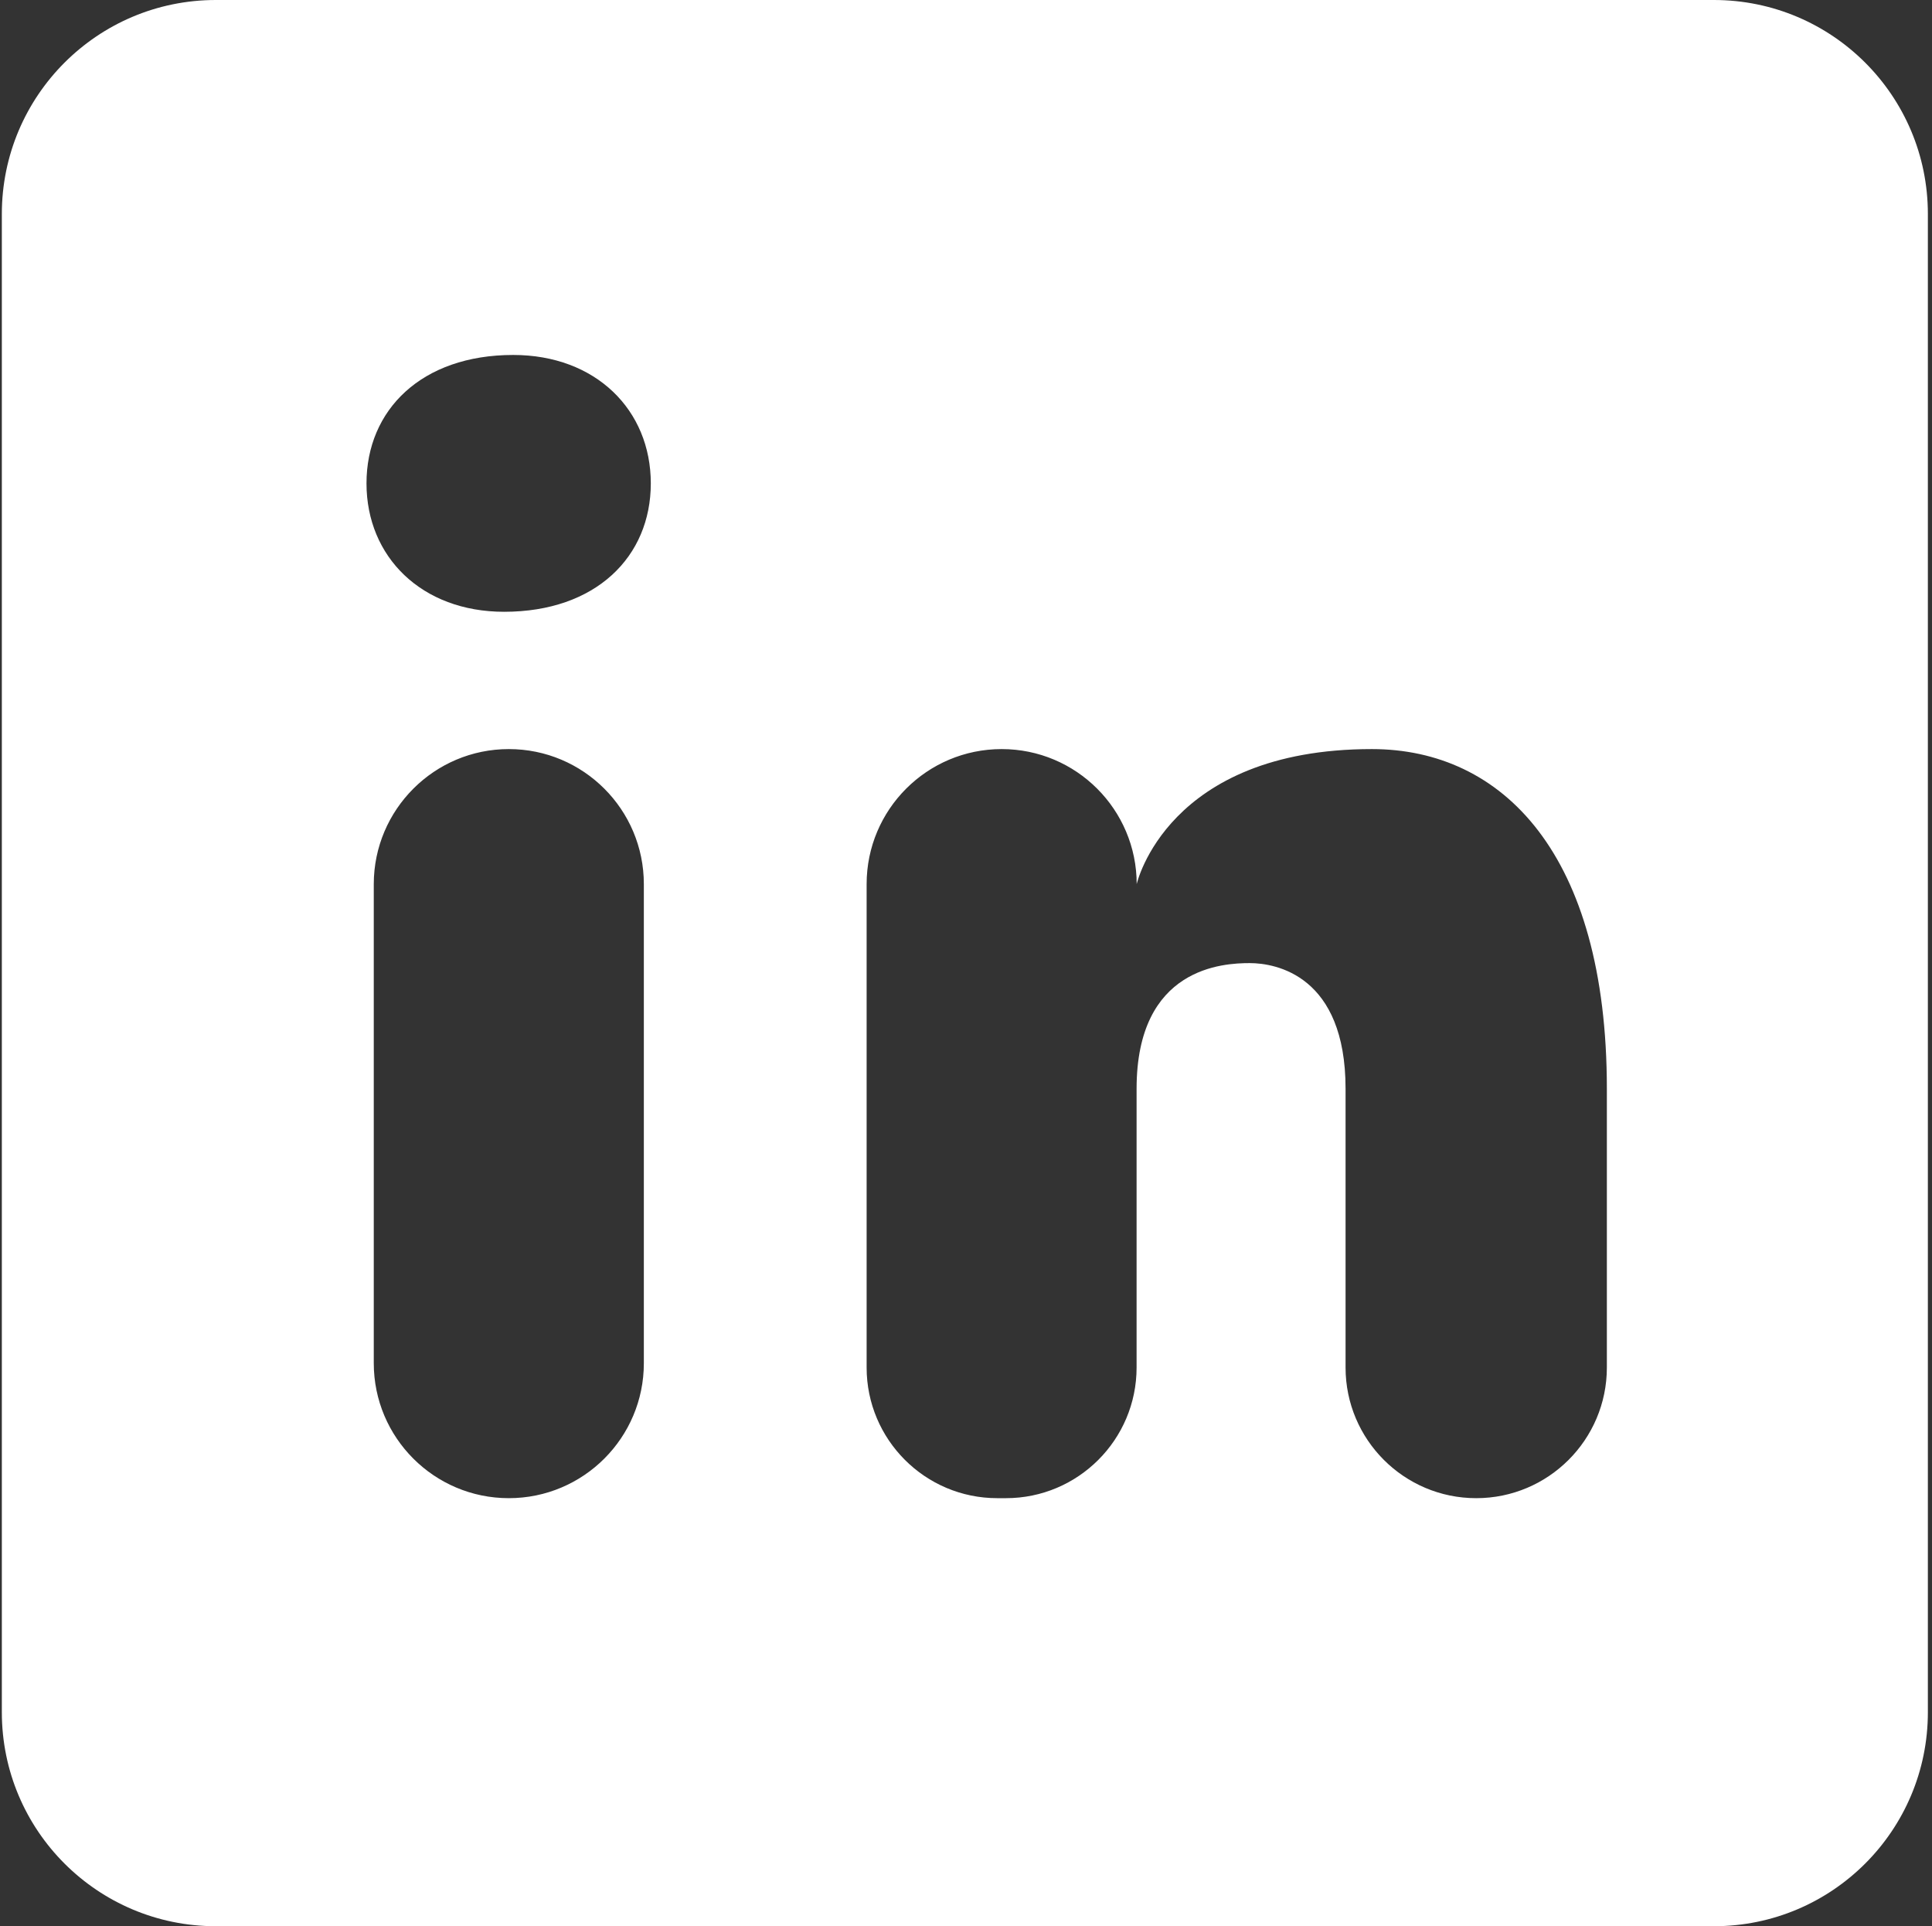
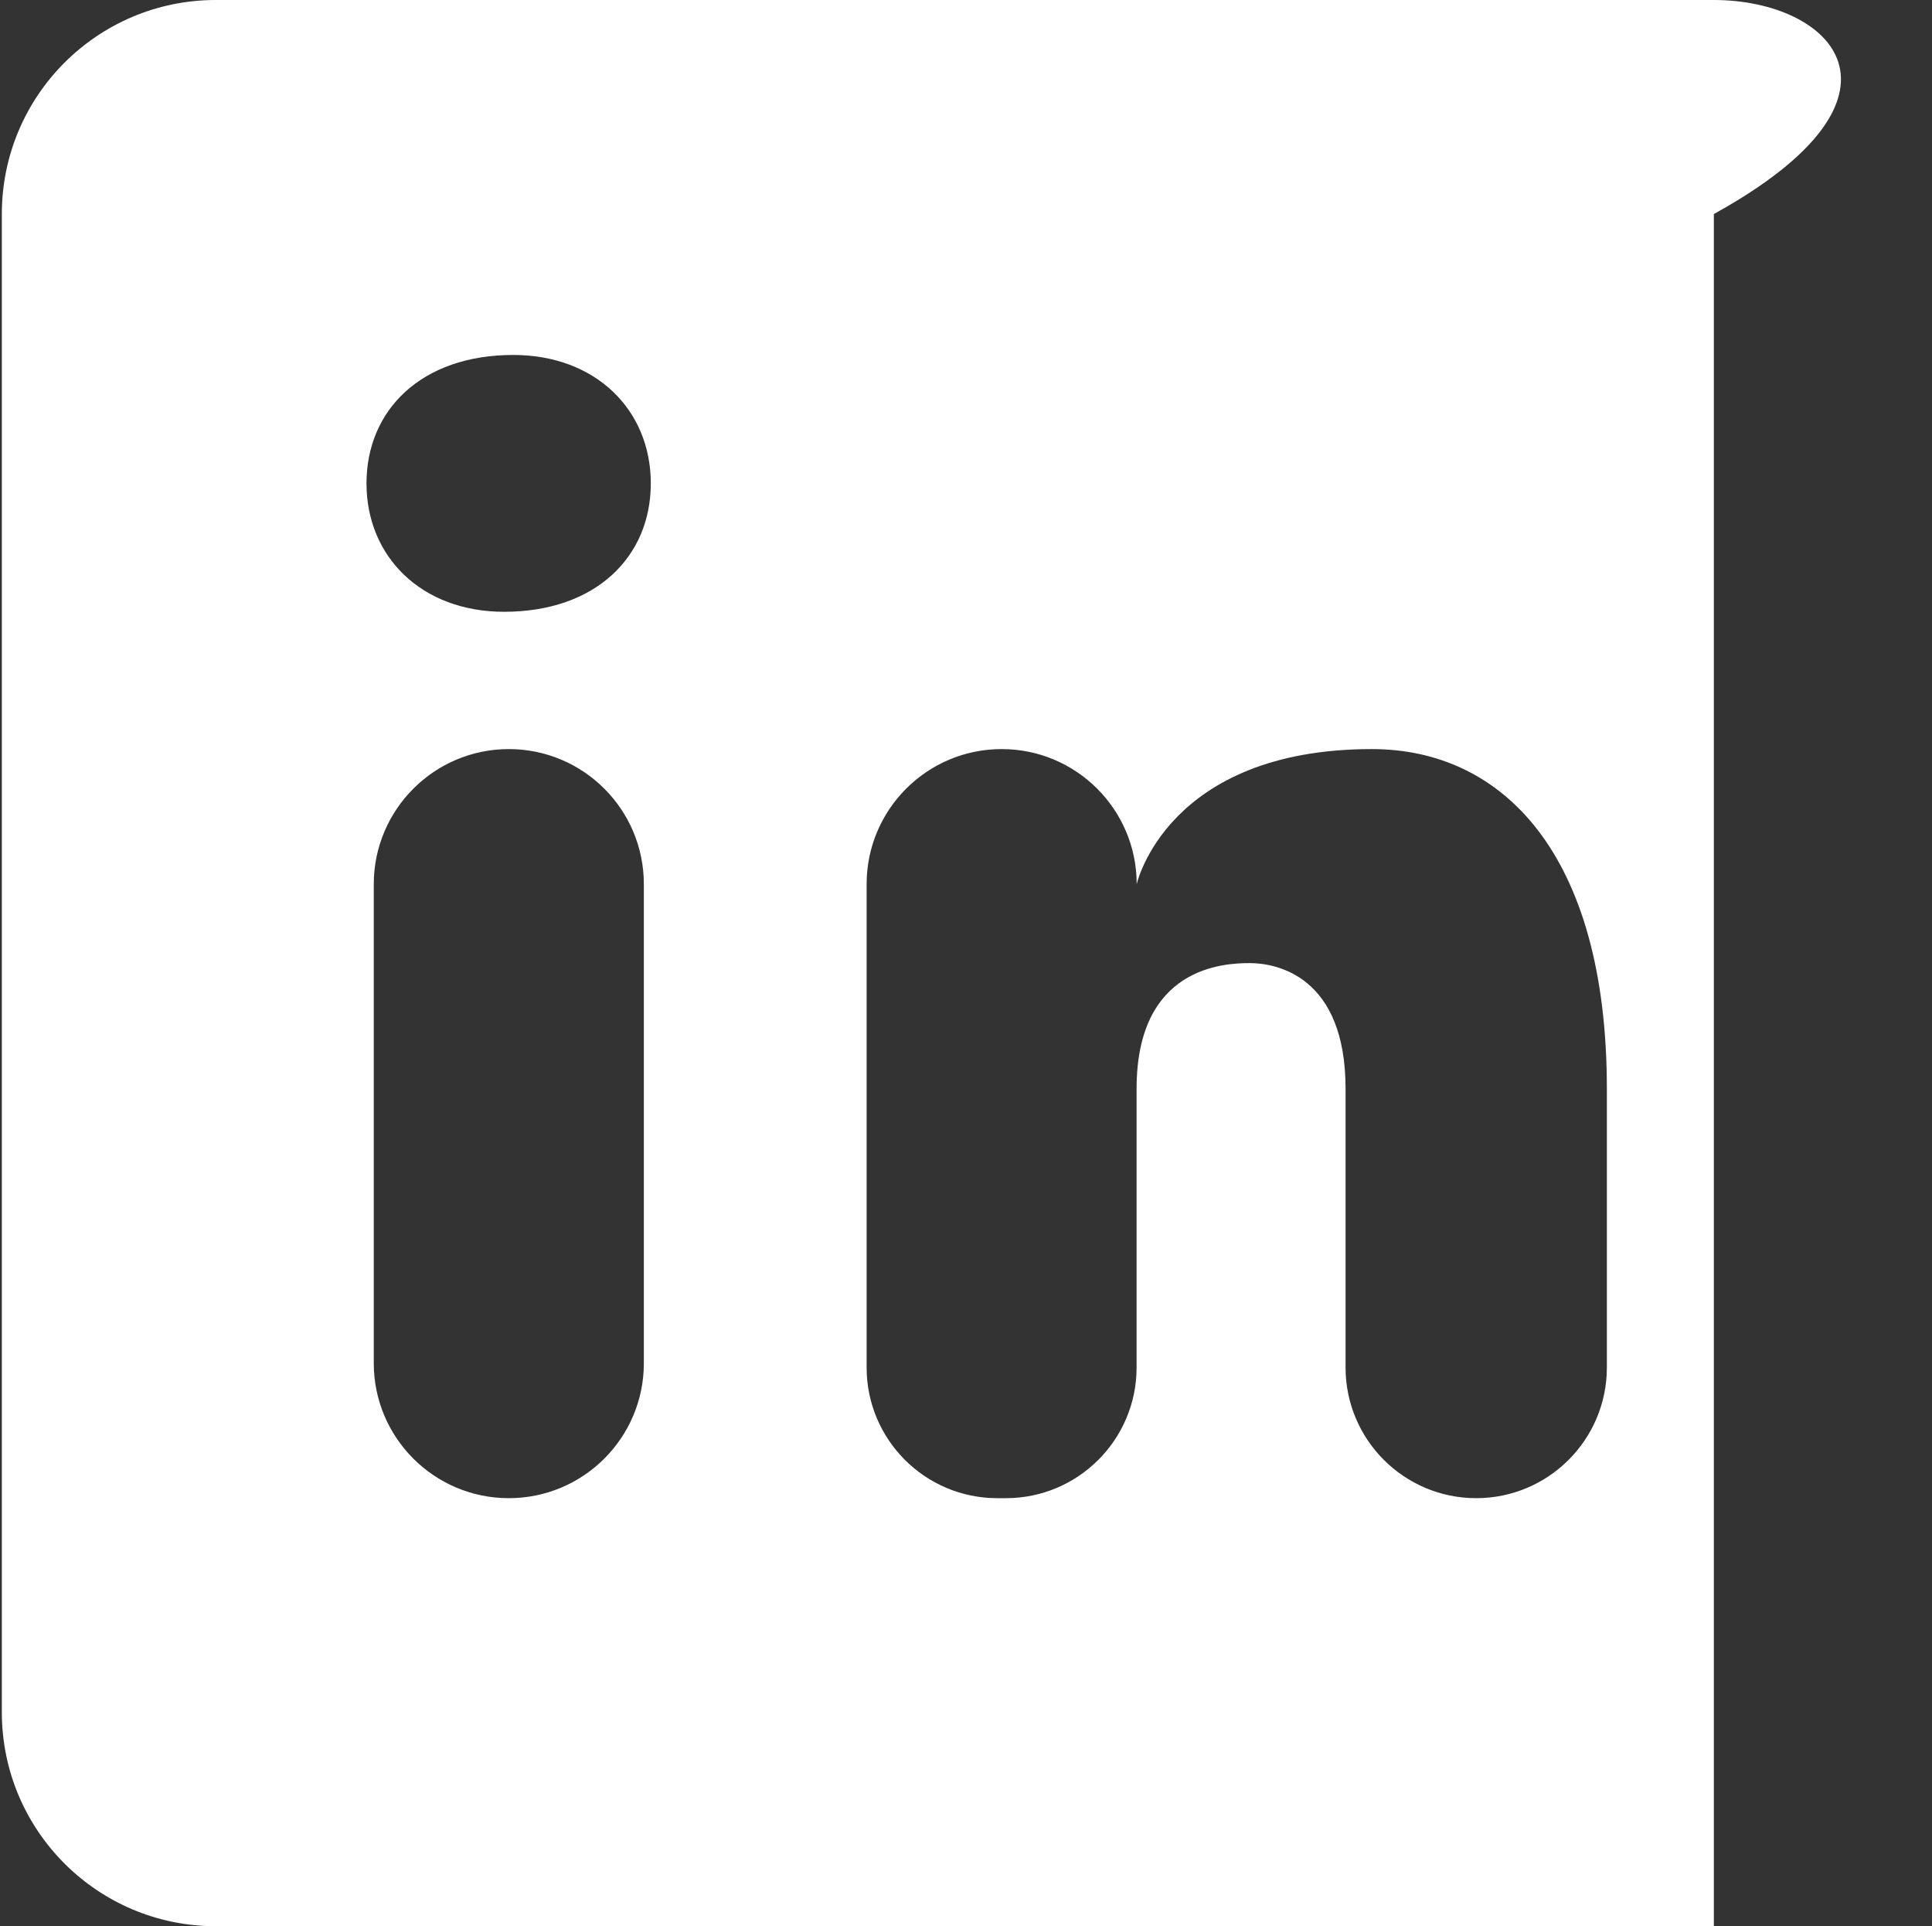
<svg xmlns="http://www.w3.org/2000/svg" width="324" height="323" viewBox="0 0 324 323" fill="none">
  <rect x="0" y="0" width="324" height="323" fill="#333333" stroke="none" />
-   <path d="M287.419 0H36.197C16.368 0 0.308 16.06 0.308 35.889V287.111C0.308 306.94 16.368 323 36.197 323H287.419C307.247 323 323.308 306.94 323.308 287.111V35.889C323.308 16.06 307.247 0 287.419 0ZM85.328 251.222C72.821 251.222 62.682 241.084 62.682 228.576V148.239C62.7 135.75 72.839 125.611 85.328 125.611C97.836 125.611 107.974 135.75 107.974 148.257V228.594C107.974 241.084 97.836 251.222 85.328 251.222ZM84.539 102.588C70.704 102.588 61.462 93.365 61.462 81.055C61.462 68.745 70.686 59.522 86.064 59.522C99.899 59.522 109.141 68.745 109.141 81.055C109.141 93.365 99.917 102.588 84.539 102.588ZM247.564 251.222C235.47 251.222 225.654 241.407 225.654 229.312V182.567C225.654 163.582 213.972 161.5 209.594 161.5C205.215 161.5 190.608 162.128 190.608 182.567V229.312C190.608 241.407 180.793 251.222 168.698 251.222H167.245C155.15 251.222 145.335 241.407 145.335 229.312V148.257C145.335 135.75 155.473 125.611 167.981 125.611C180.488 125.611 190.626 135.75 190.626 148.257C190.626 148.257 195.687 125.611 230.068 125.611C251.943 125.611 269.474 143.143 269.474 182.567V229.312C269.474 241.407 259.659 251.222 247.564 251.222Z" fill="white" />
+   <path d="M287.419 0H36.197C16.368 0 0.308 16.06 0.308 35.889V287.111C0.308 306.94 16.368 323 36.197 323H287.419V35.889C323.308 16.06 307.247 0 287.419 0ZM85.328 251.222C72.821 251.222 62.682 241.084 62.682 228.576V148.239C62.7 135.75 72.839 125.611 85.328 125.611C97.836 125.611 107.974 135.75 107.974 148.257V228.594C107.974 241.084 97.836 251.222 85.328 251.222ZM84.539 102.588C70.704 102.588 61.462 93.365 61.462 81.055C61.462 68.745 70.686 59.522 86.064 59.522C99.899 59.522 109.141 68.745 109.141 81.055C109.141 93.365 99.917 102.588 84.539 102.588ZM247.564 251.222C235.47 251.222 225.654 241.407 225.654 229.312V182.567C225.654 163.582 213.972 161.5 209.594 161.5C205.215 161.5 190.608 162.128 190.608 182.567V229.312C190.608 241.407 180.793 251.222 168.698 251.222H167.245C155.15 251.222 145.335 241.407 145.335 229.312V148.257C145.335 135.75 155.473 125.611 167.981 125.611C180.488 125.611 190.626 135.75 190.626 148.257C190.626 148.257 195.687 125.611 230.068 125.611C251.943 125.611 269.474 143.143 269.474 182.567V229.312C269.474 241.407 259.659 251.222 247.564 251.222Z" fill="white" />
</svg>